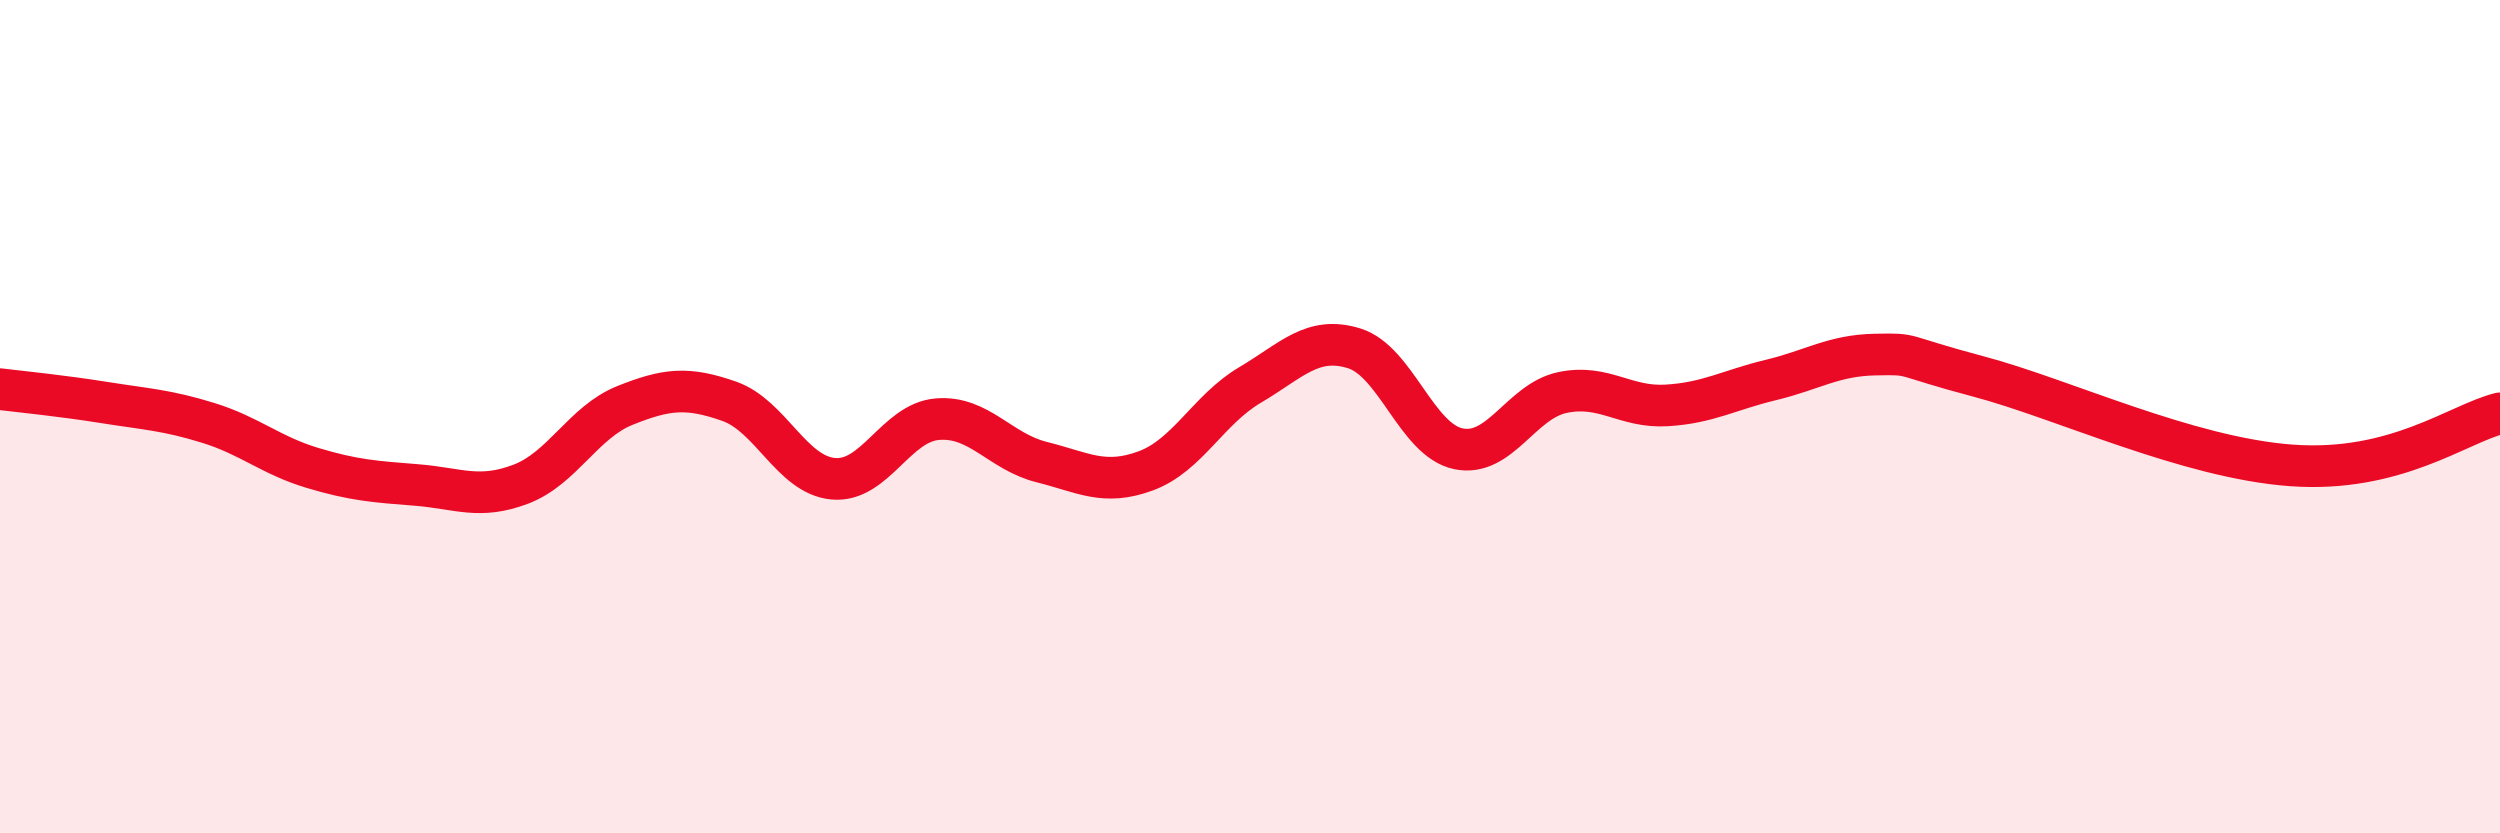
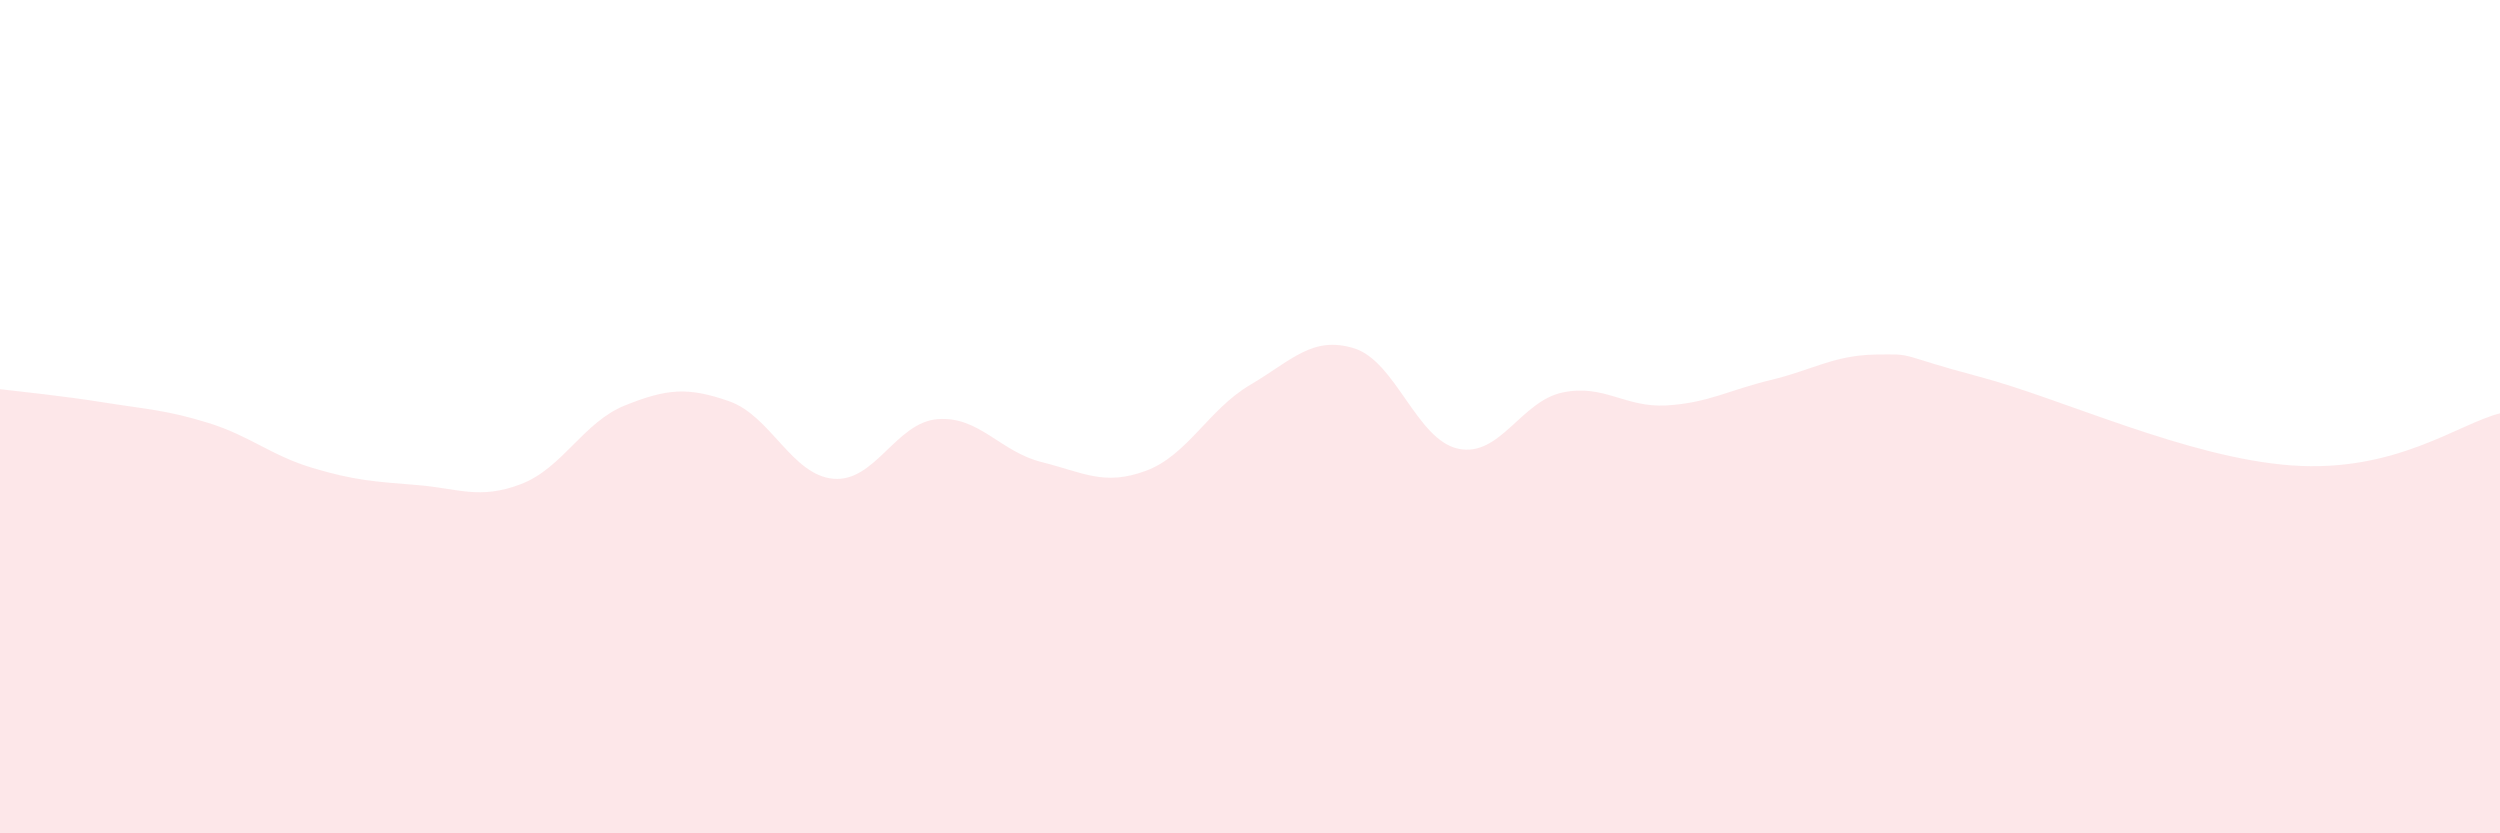
<svg xmlns="http://www.w3.org/2000/svg" width="60" height="20" viewBox="0 0 60 20">
  <path d="M 0,9.34 C 0.5,9.4 1.5,9.5 2.5,9.66 C 3.5,9.82 4,9.84 5,10.15 C 6,10.46 6.5,10.93 7.5,11.23 C 8.5,11.53 9,11.56 10,11.64 C 11,11.72 11.5,12 12.5,11.62 C 13.5,11.24 14,10.13 15,9.73 C 16,9.33 16.5,9.28 17.5,9.63 C 18.5,9.98 19,11.4 20,11.49 C 21,11.58 21.5,10.14 22.5,10.06 C 23.5,9.98 24,10.84 25,11.09 C 26,11.34 26.5,11.67 27.5,11.3 C 28.5,10.93 29,9.83 30,9.24 C 31,8.65 31.5,8.05 32.5,8.36 C 33.5,8.67 34,10.56 35,10.77 C 36,10.98 36.5,9.63 37.5,9.42 C 38.5,9.21 39,9.79 40,9.73 C 41,9.67 41.5,9.36 42.5,9.12 C 43.5,8.88 44,8.53 45,8.51 C 46,8.49 45.5,8.51 47.5,9.04 C 49.5,9.57 52.5,10.99 55,11.17 C 57.5,11.35 59,10.17 60,9.92L60 20L0 20Z" fill="#EB0A25" opacity="0.1" stroke-linecap="round" stroke-linejoin="round" />
-   <path d="M 0,9.34 C 0.5,9.4 1.5,9.5 2.5,9.66 C 3.5,9.82 4,9.84 5,10.15 C 6,10.46 6.5,10.93 7.5,11.23 C 8.5,11.53 9,11.56 10,11.64 C 11,11.72 11.5,12 12.5,11.62 C 13.5,11.24 14,10.13 15,9.73 C 16,9.33 16.5,9.28 17.5,9.63 C 18.5,9.98 19,11.4 20,11.49 C 21,11.58 21.5,10.14 22.5,10.06 C 23.5,9.98 24,10.84 25,11.09 C 26,11.34 26.5,11.67 27.5,11.3 C 28.5,10.93 29,9.83 30,9.24 C 31,8.65 31.5,8.05 32.5,8.36 C 33.5,8.67 34,10.56 35,10.77 C 36,10.98 36.5,9.63 37.5,9.42 C 38.5,9.21 39,9.79 40,9.73 C 41,9.67 41.5,9.36 42.5,9.12 C 43.5,8.88 44,8.53 45,8.51 C 46,8.49 45.5,8.51 47.5,9.04 C 49.5,9.57 52.5,10.99 55,11.17 C 57.5,11.35 59,10.17 60,9.92" stroke="#EB0A25" stroke-width="1" fill="none" stroke-linecap="round" stroke-linejoin="round" />
</svg>